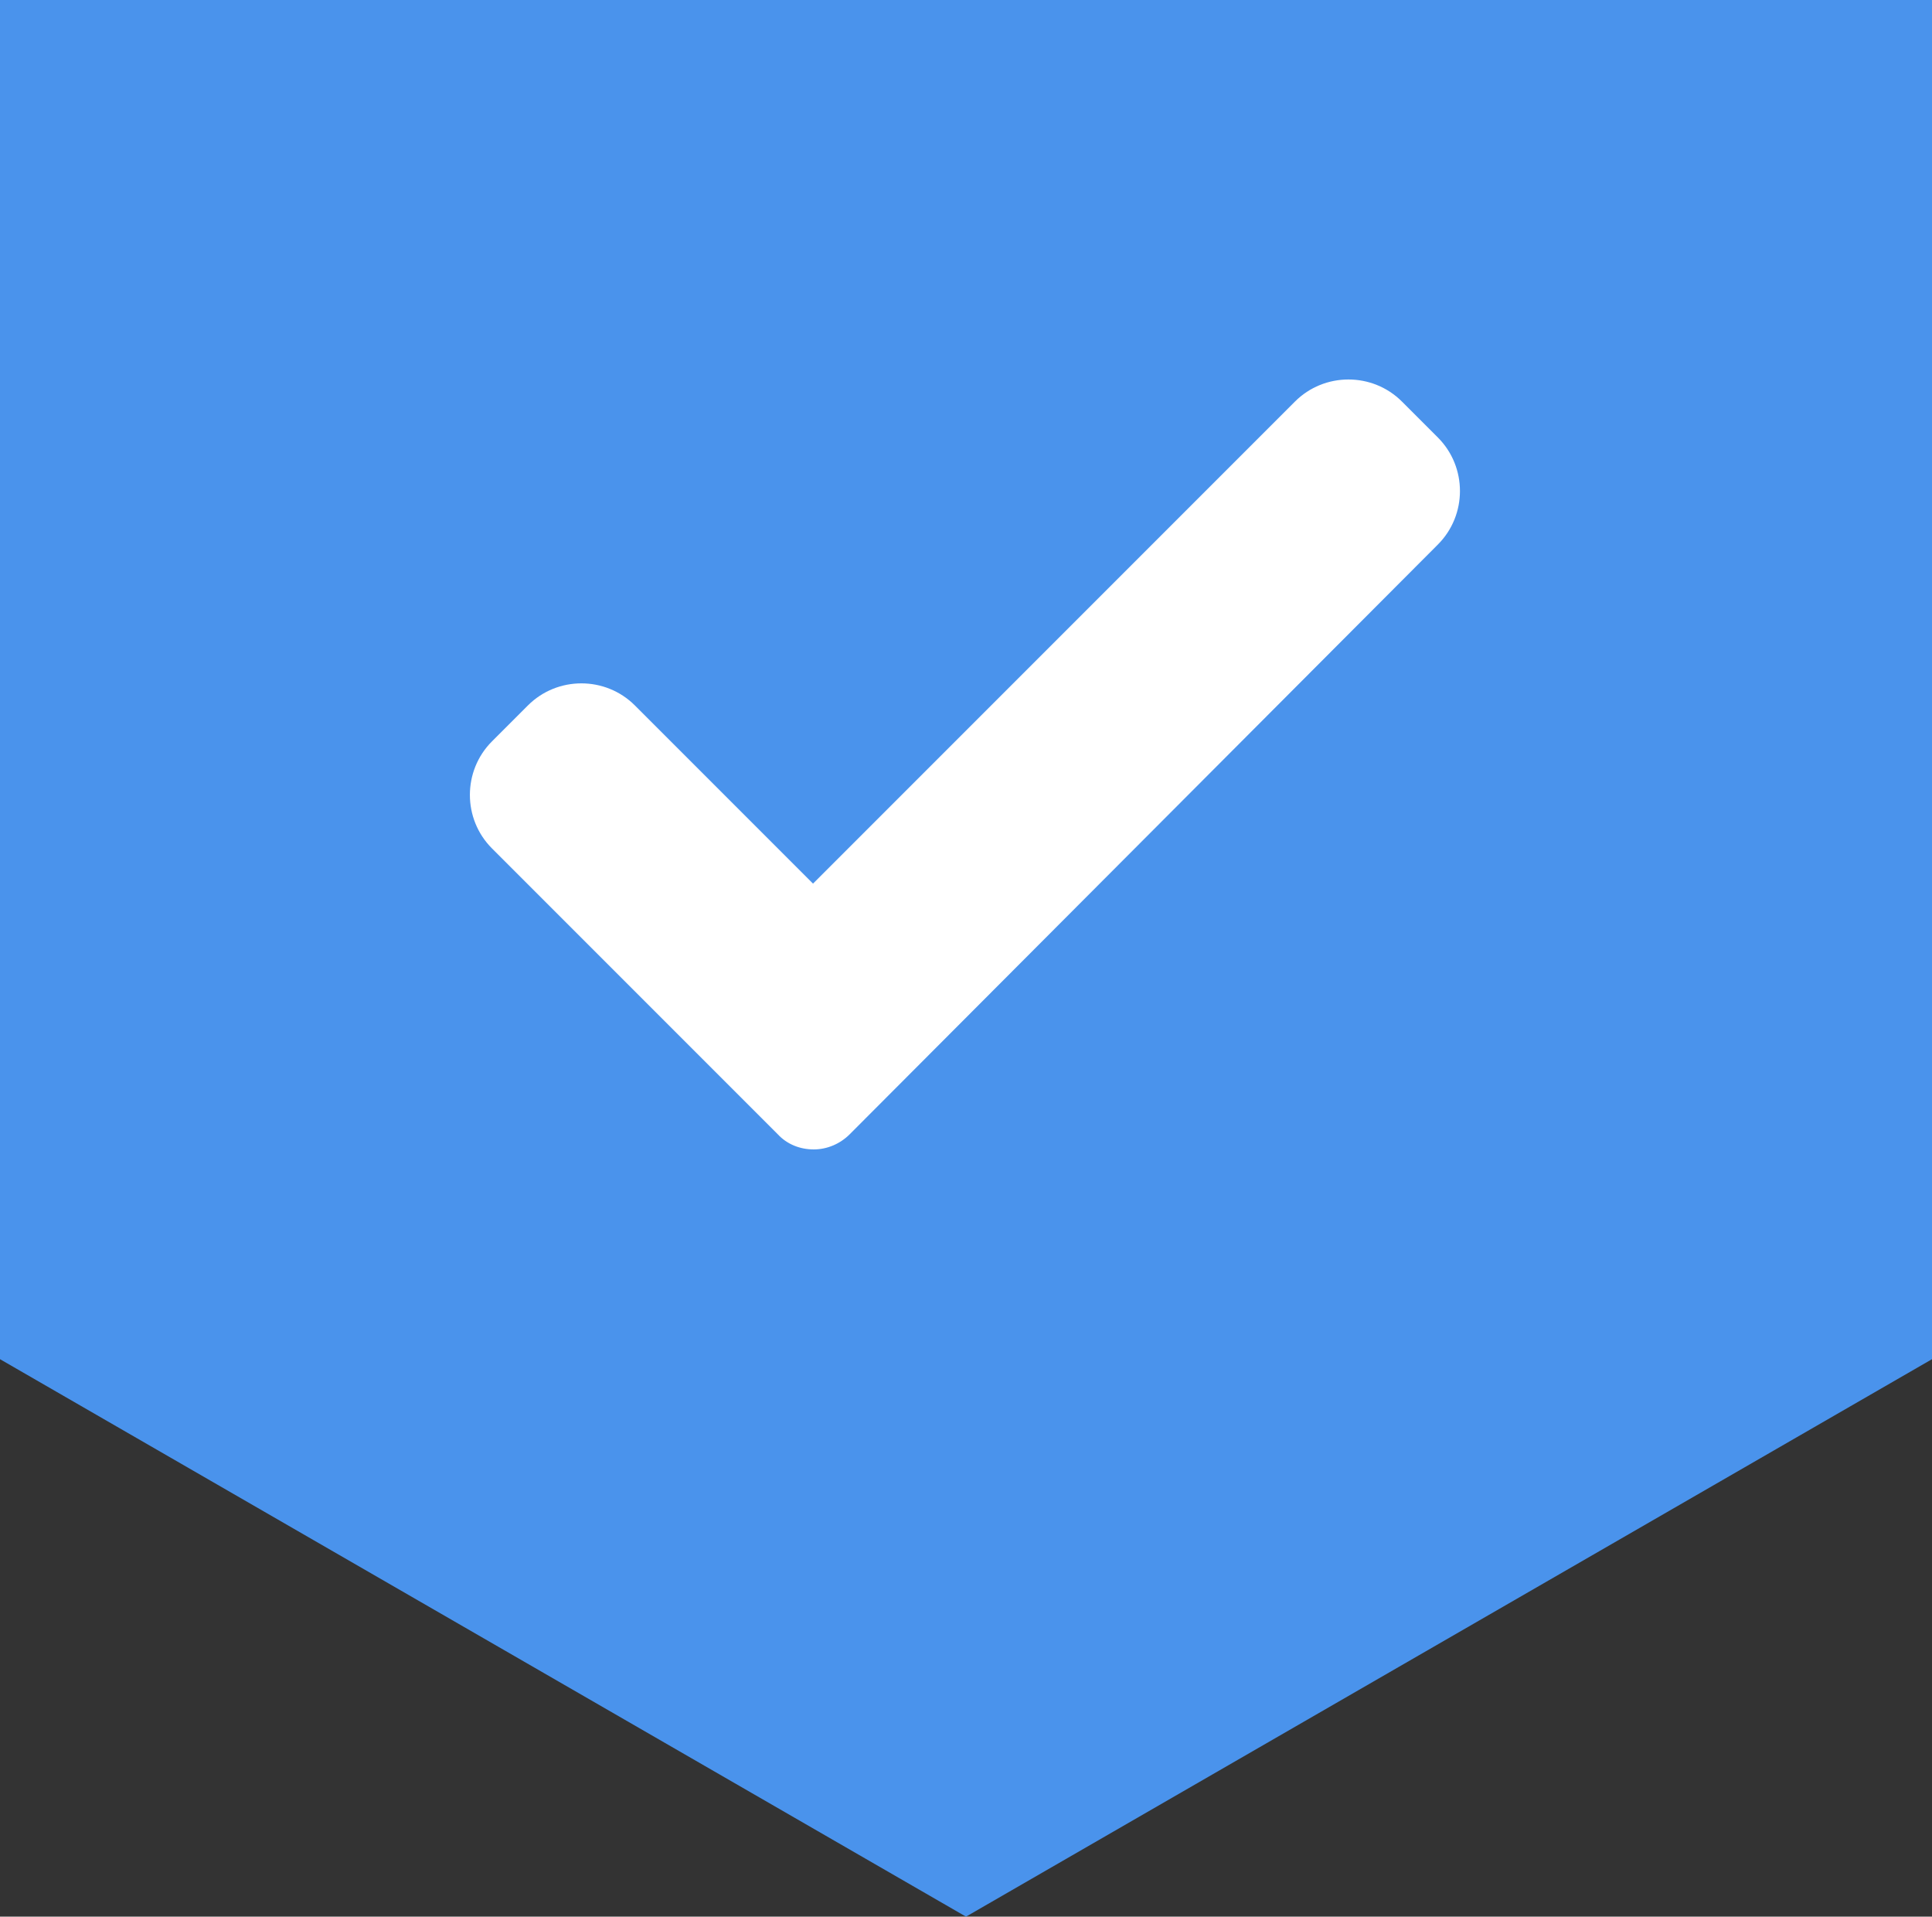
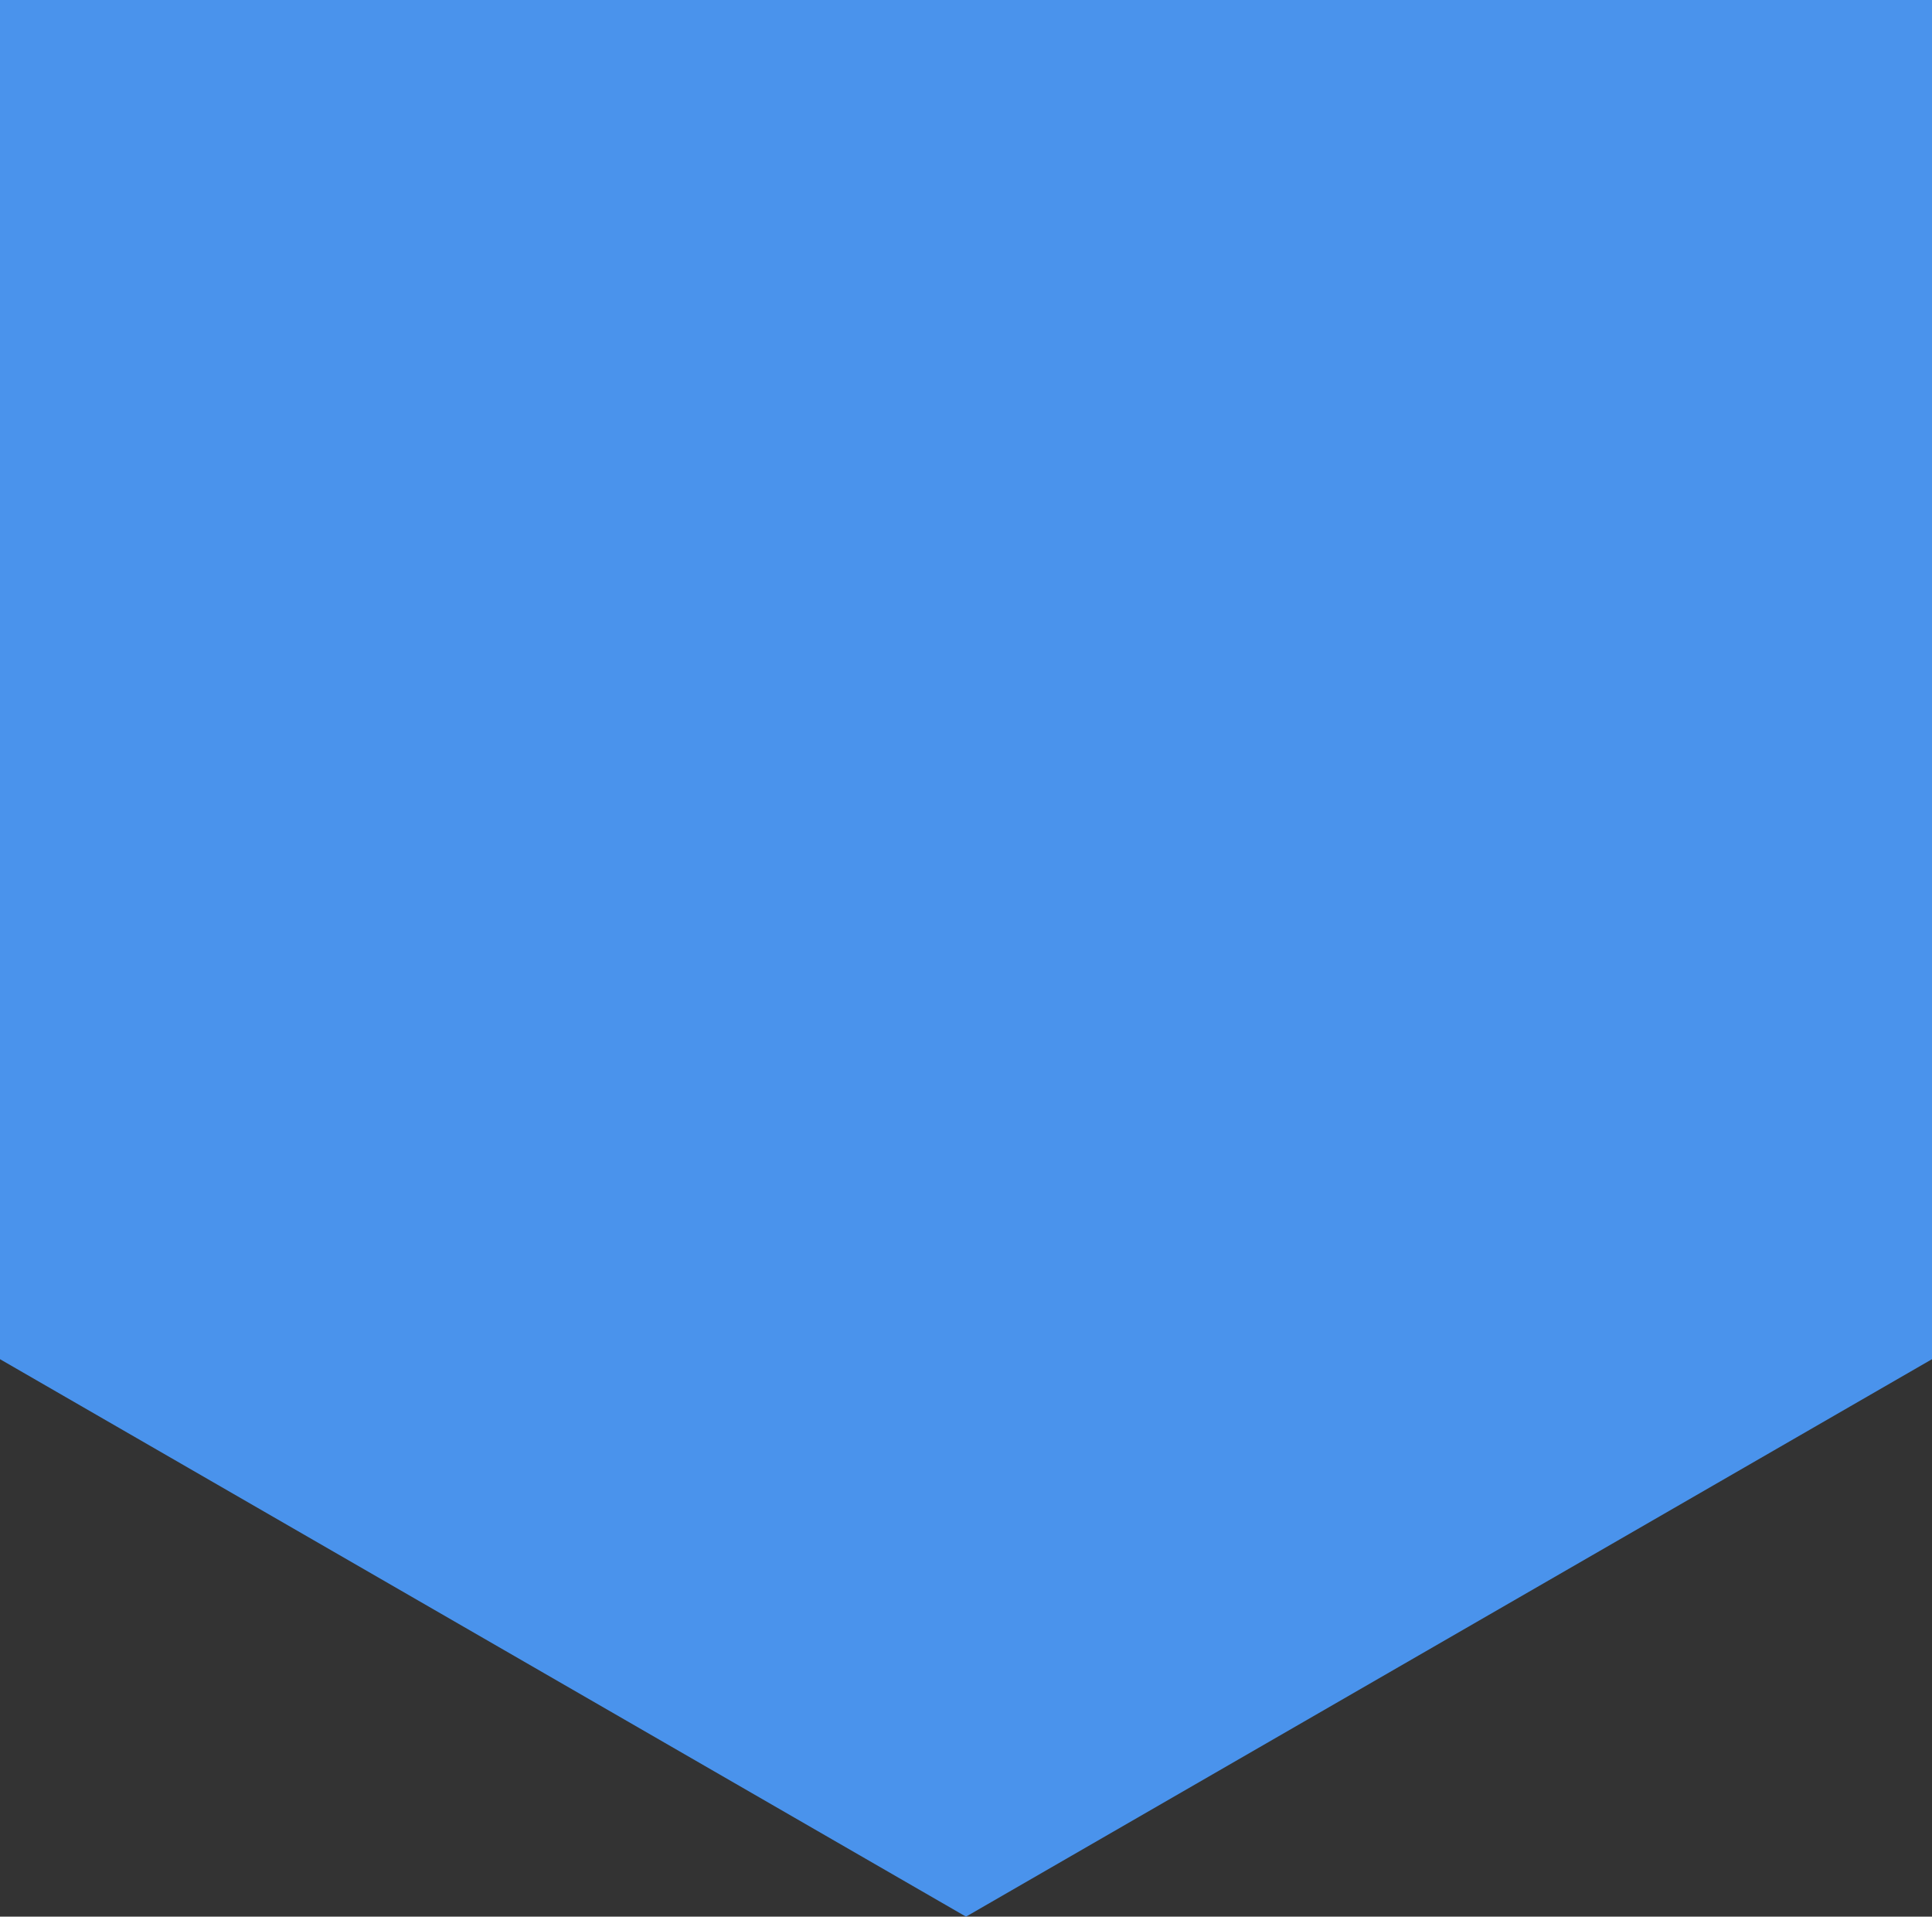
<svg xmlns="http://www.w3.org/2000/svg" id="Layer_1" x="0px" y="0px" viewBox="0 0 269 266.8" style="enable-background:new 0 0 269 266.8;" xml:space="preserve">
  <rect x="0" y="0" width="269" height="266.8" fill="#333333" stroke="none" />
  <style type="text/css"> .st0{fill:#4A93EC;} .st1{fill:#FFFFFF;} </style>
  <g>
    <polygon class="st0" points="269,189.2 269,0 0,0 0,189.2 134.5,266.8 " />
  </g>
-   <path class="st1" d="M118.3,157.9c-1.3,1.3-3.1,2.1-5,2.1s-3.7-0.7-5-2.1l-39.8-39.8c-4.1-4.1-4.1-10.8,0-14.9l5-5 c4.1-4.1,10.8-4.1,14.9,0l24.8,24.8l67.1-67.1c4.1-4.1,10.8-4.1,14.9,0l5,5c4.1,4.1,4.1,10.8,0,14.9L118.3,157.9z" />
</svg>